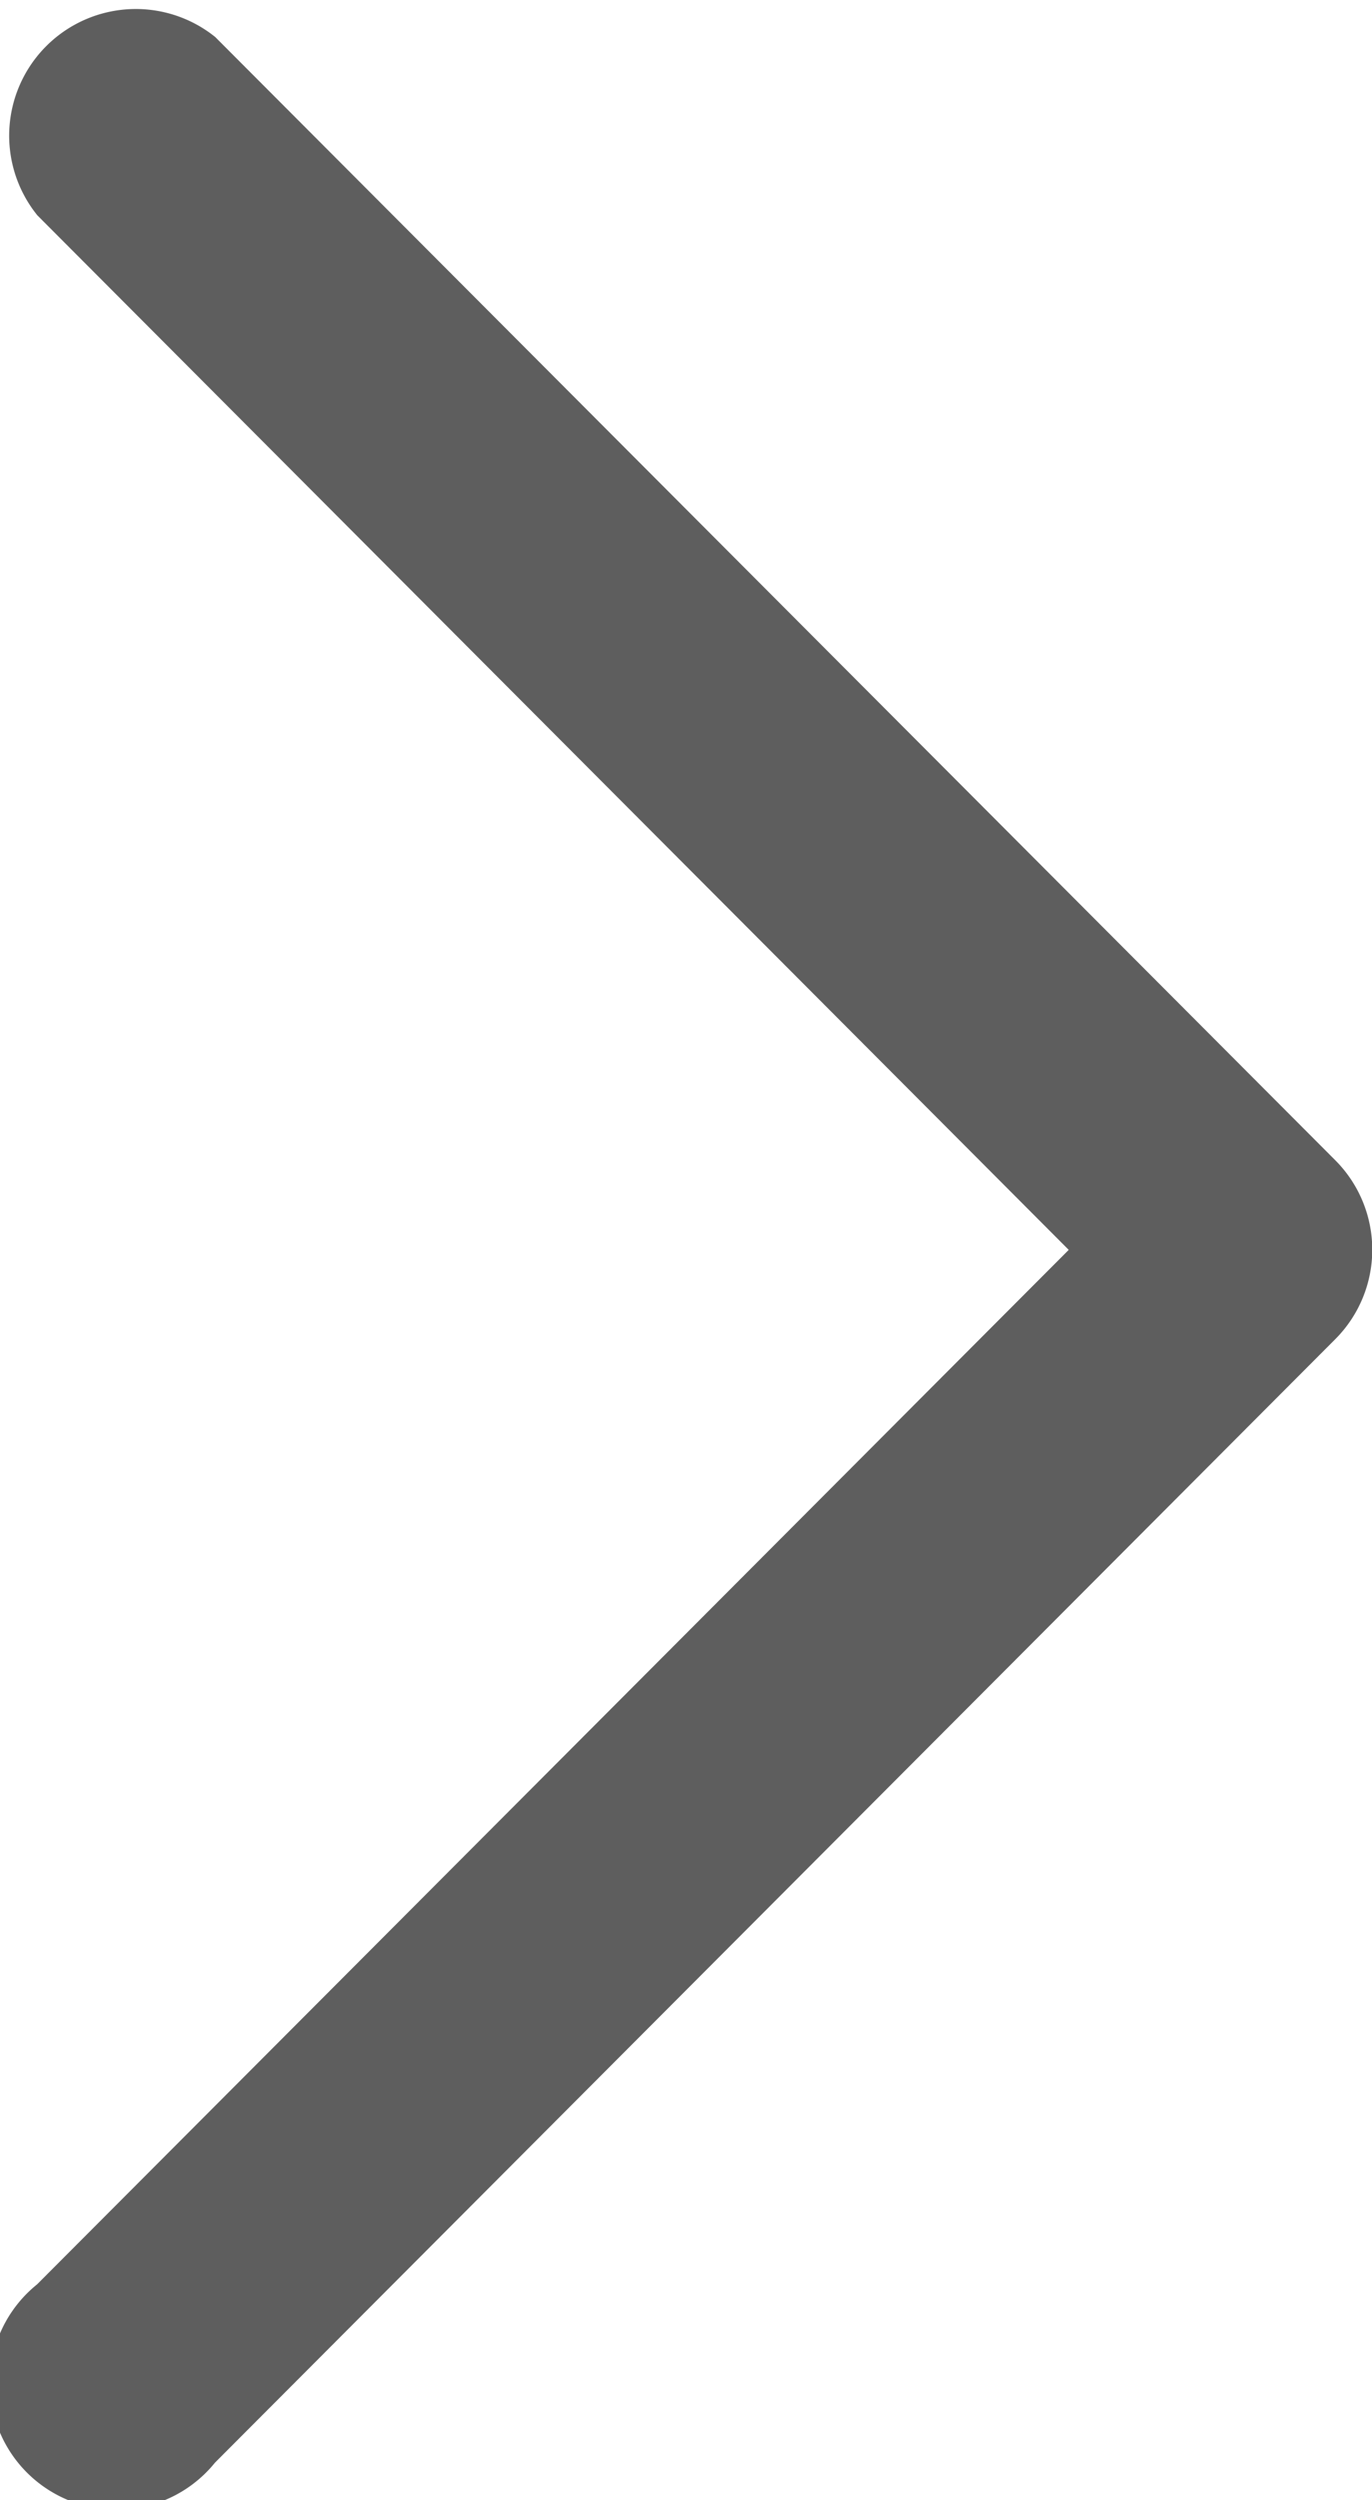
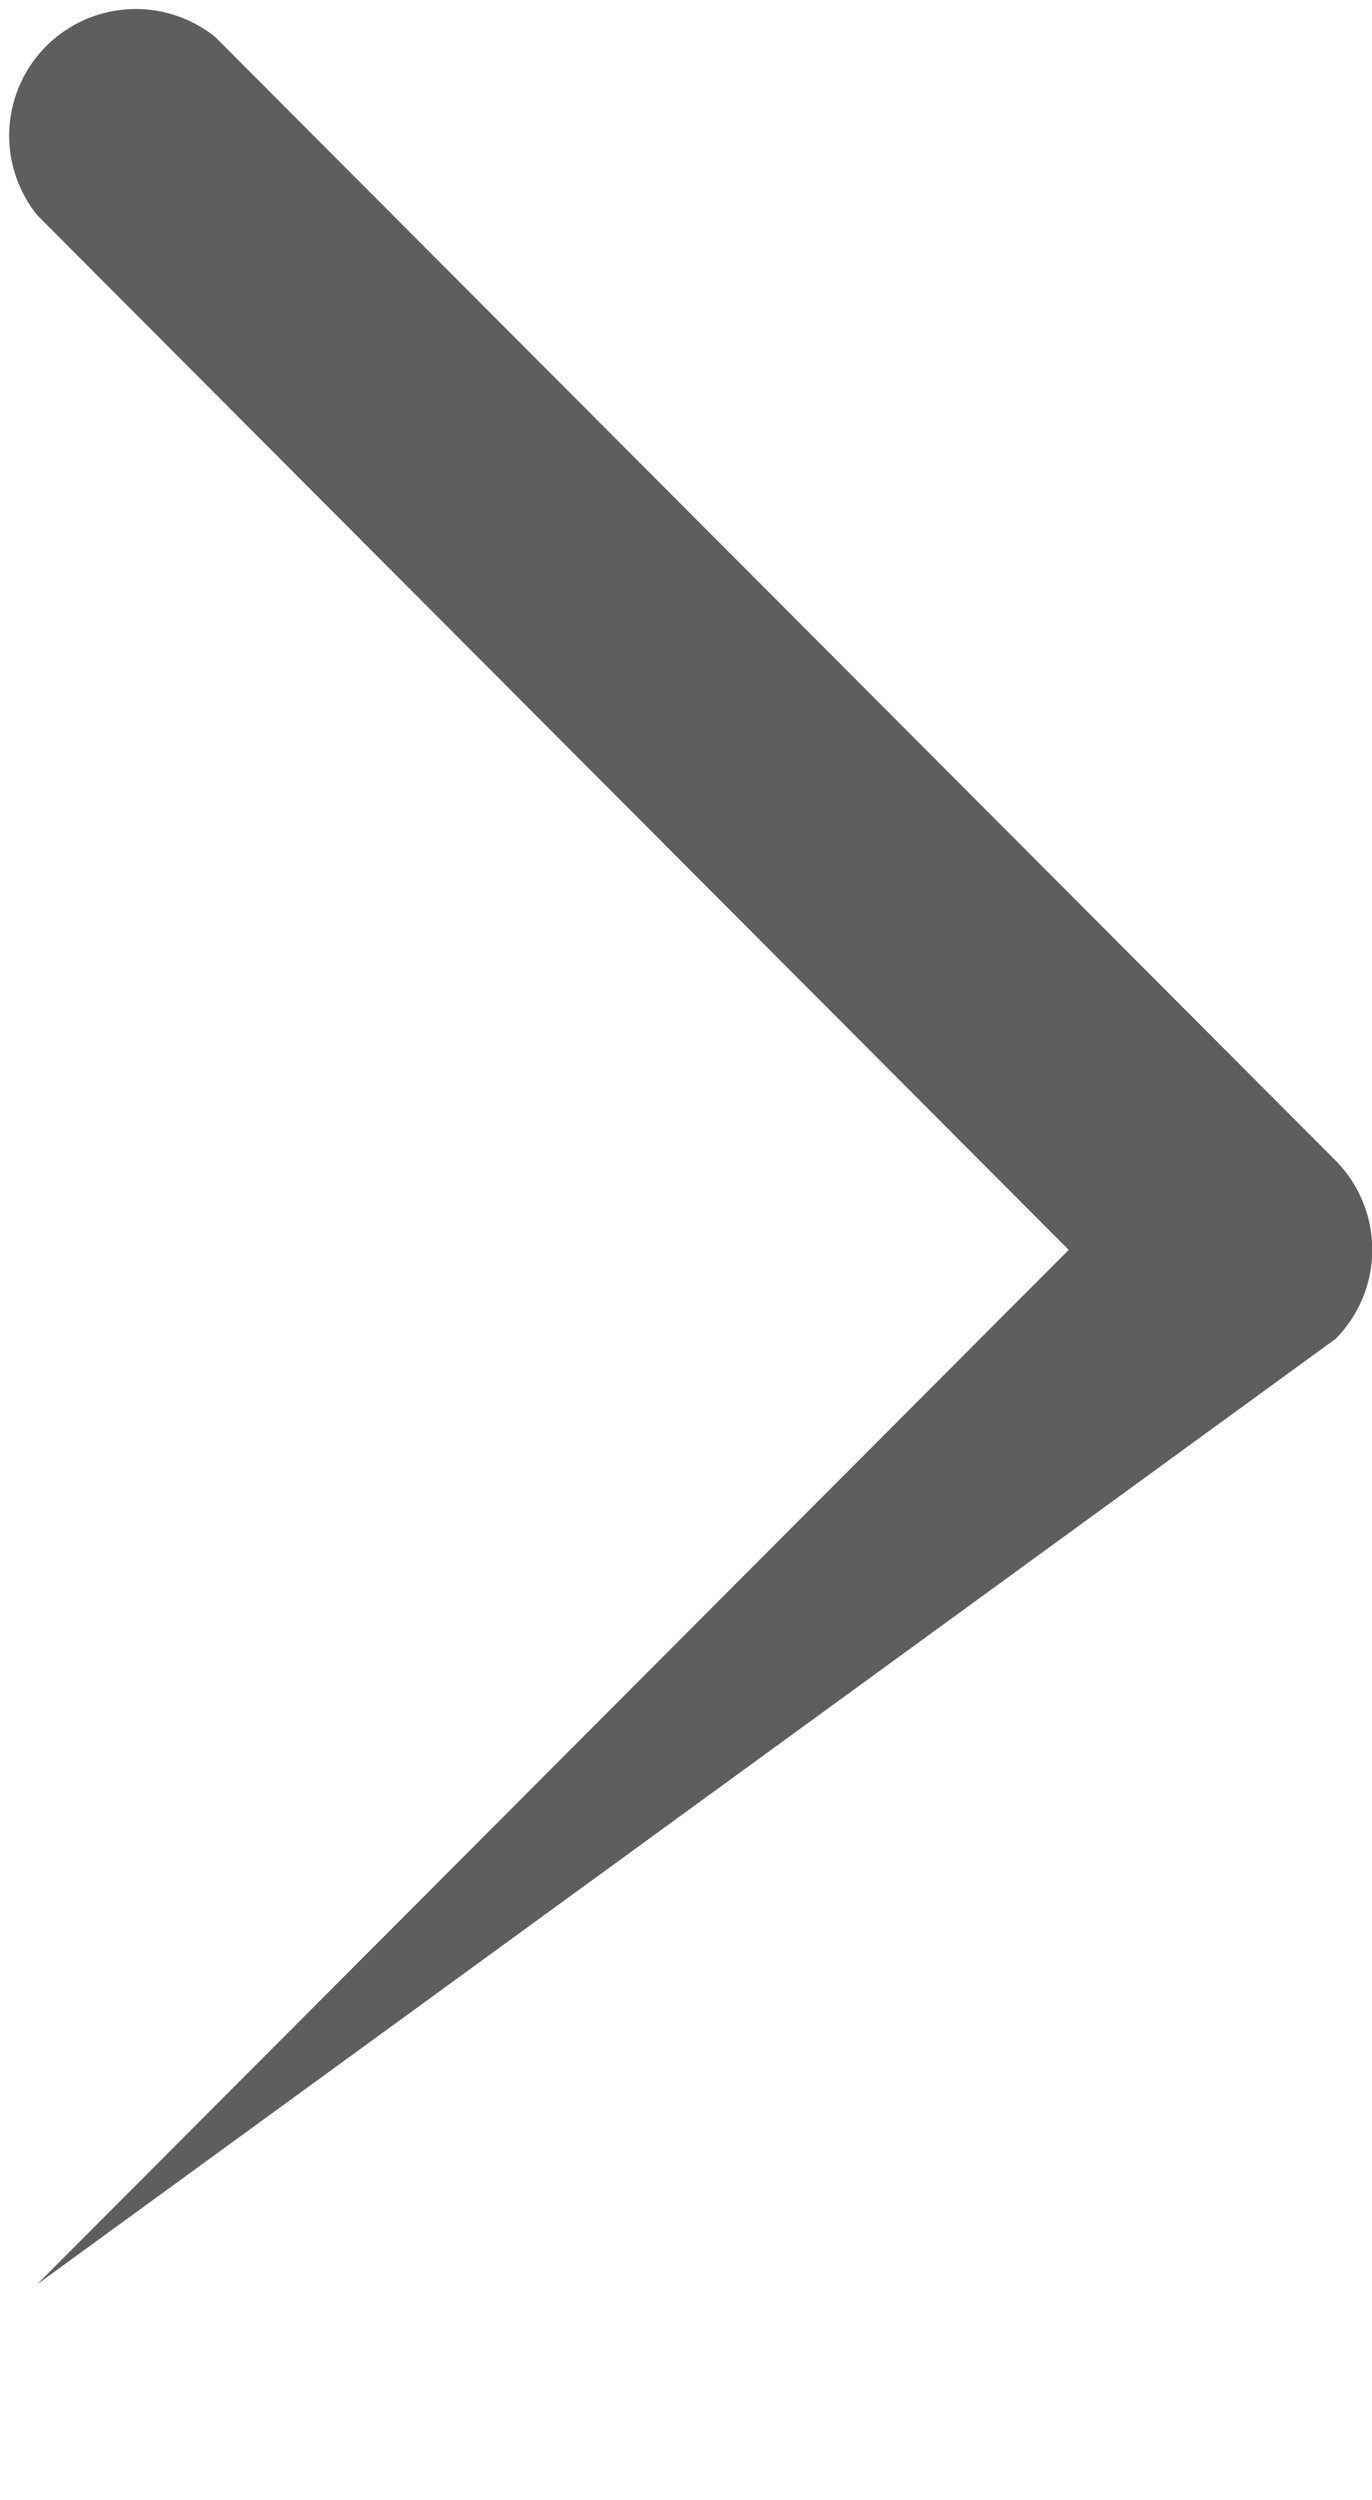
<svg xmlns="http://www.w3.org/2000/svg" width="4.334" height="7.895" viewBox="0 0 4.334 7.895">
-   <path id="Expand_Less" d="M4.228,54.424a.4.4,0,0,0-.563,0L.117,57.963a.4.4,0,0,0,.563.562l3.267-3.258,3.267,3.259a.4.4,0,1,0,.563-.562Z" transform="translate(58.643) rotate(90)" fill="#5e5e5e" />
+   <path id="Expand_Less" d="M4.228,54.424a.4.4,0,0,0-.563,0L.117,57.963a.4.4,0,0,0,.563.562l3.267-3.258,3.267,3.259Z" transform="translate(58.643) rotate(90)" fill="#5e5e5e" />
</svg>